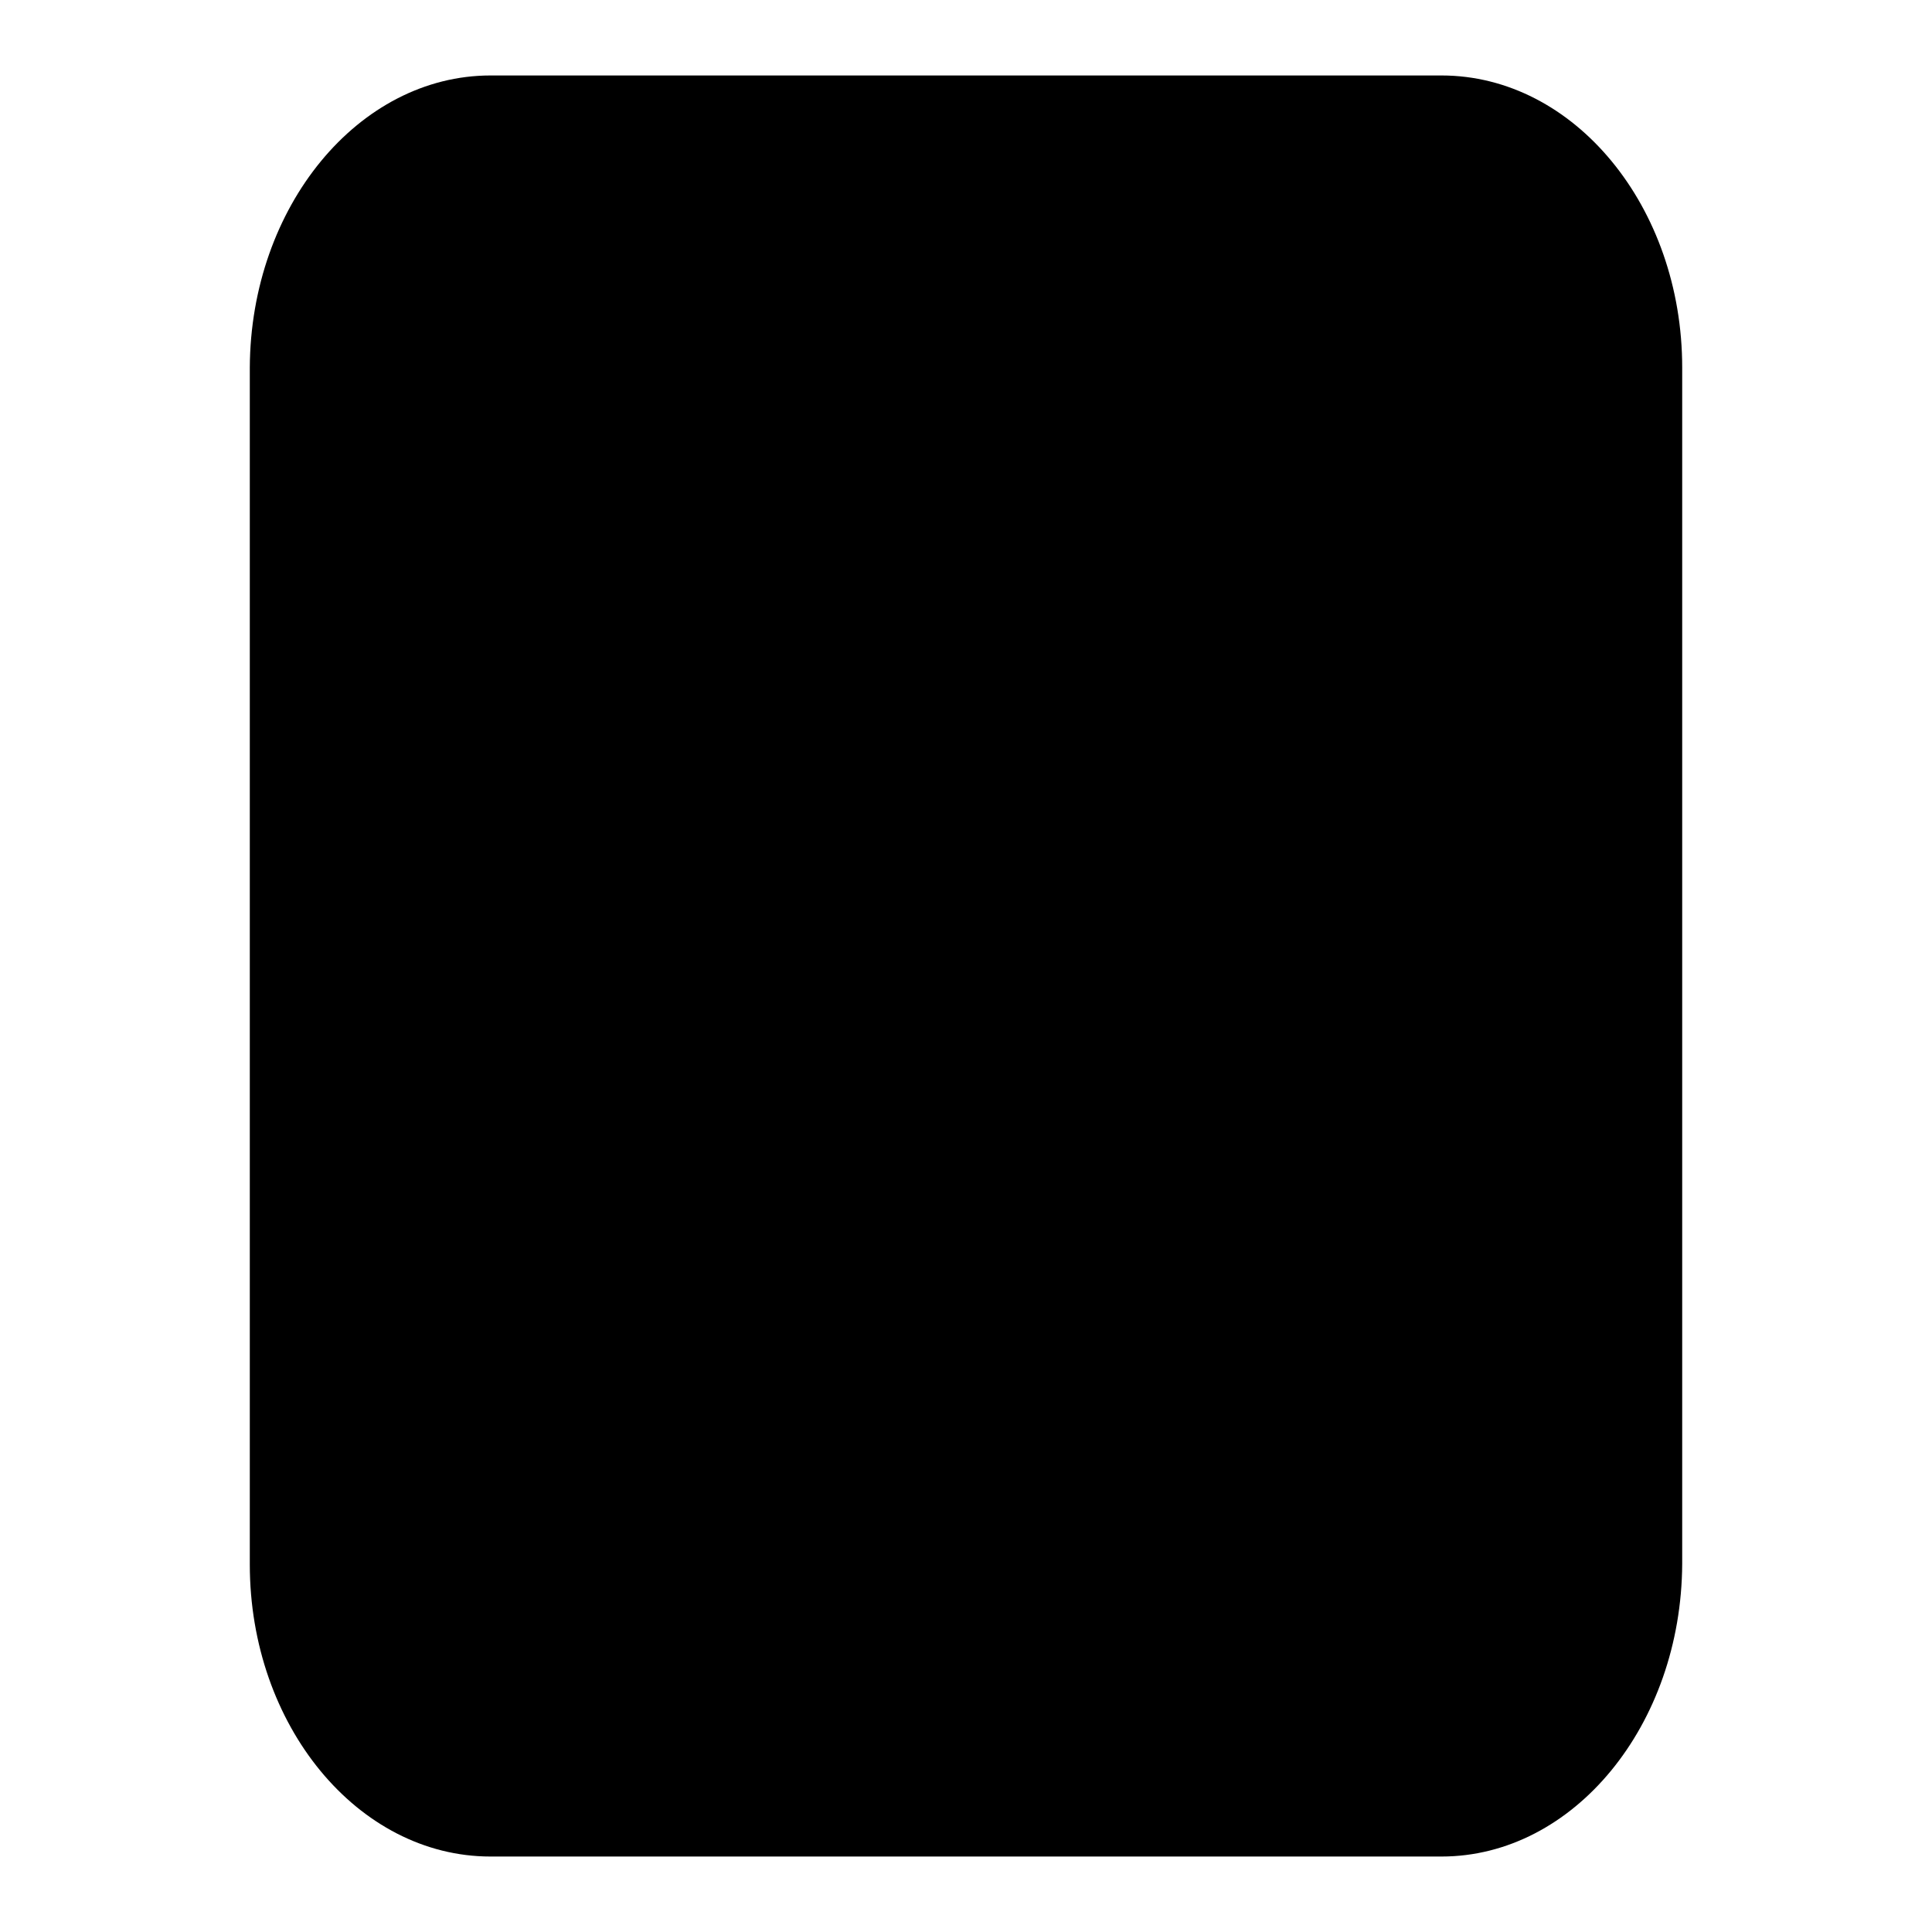
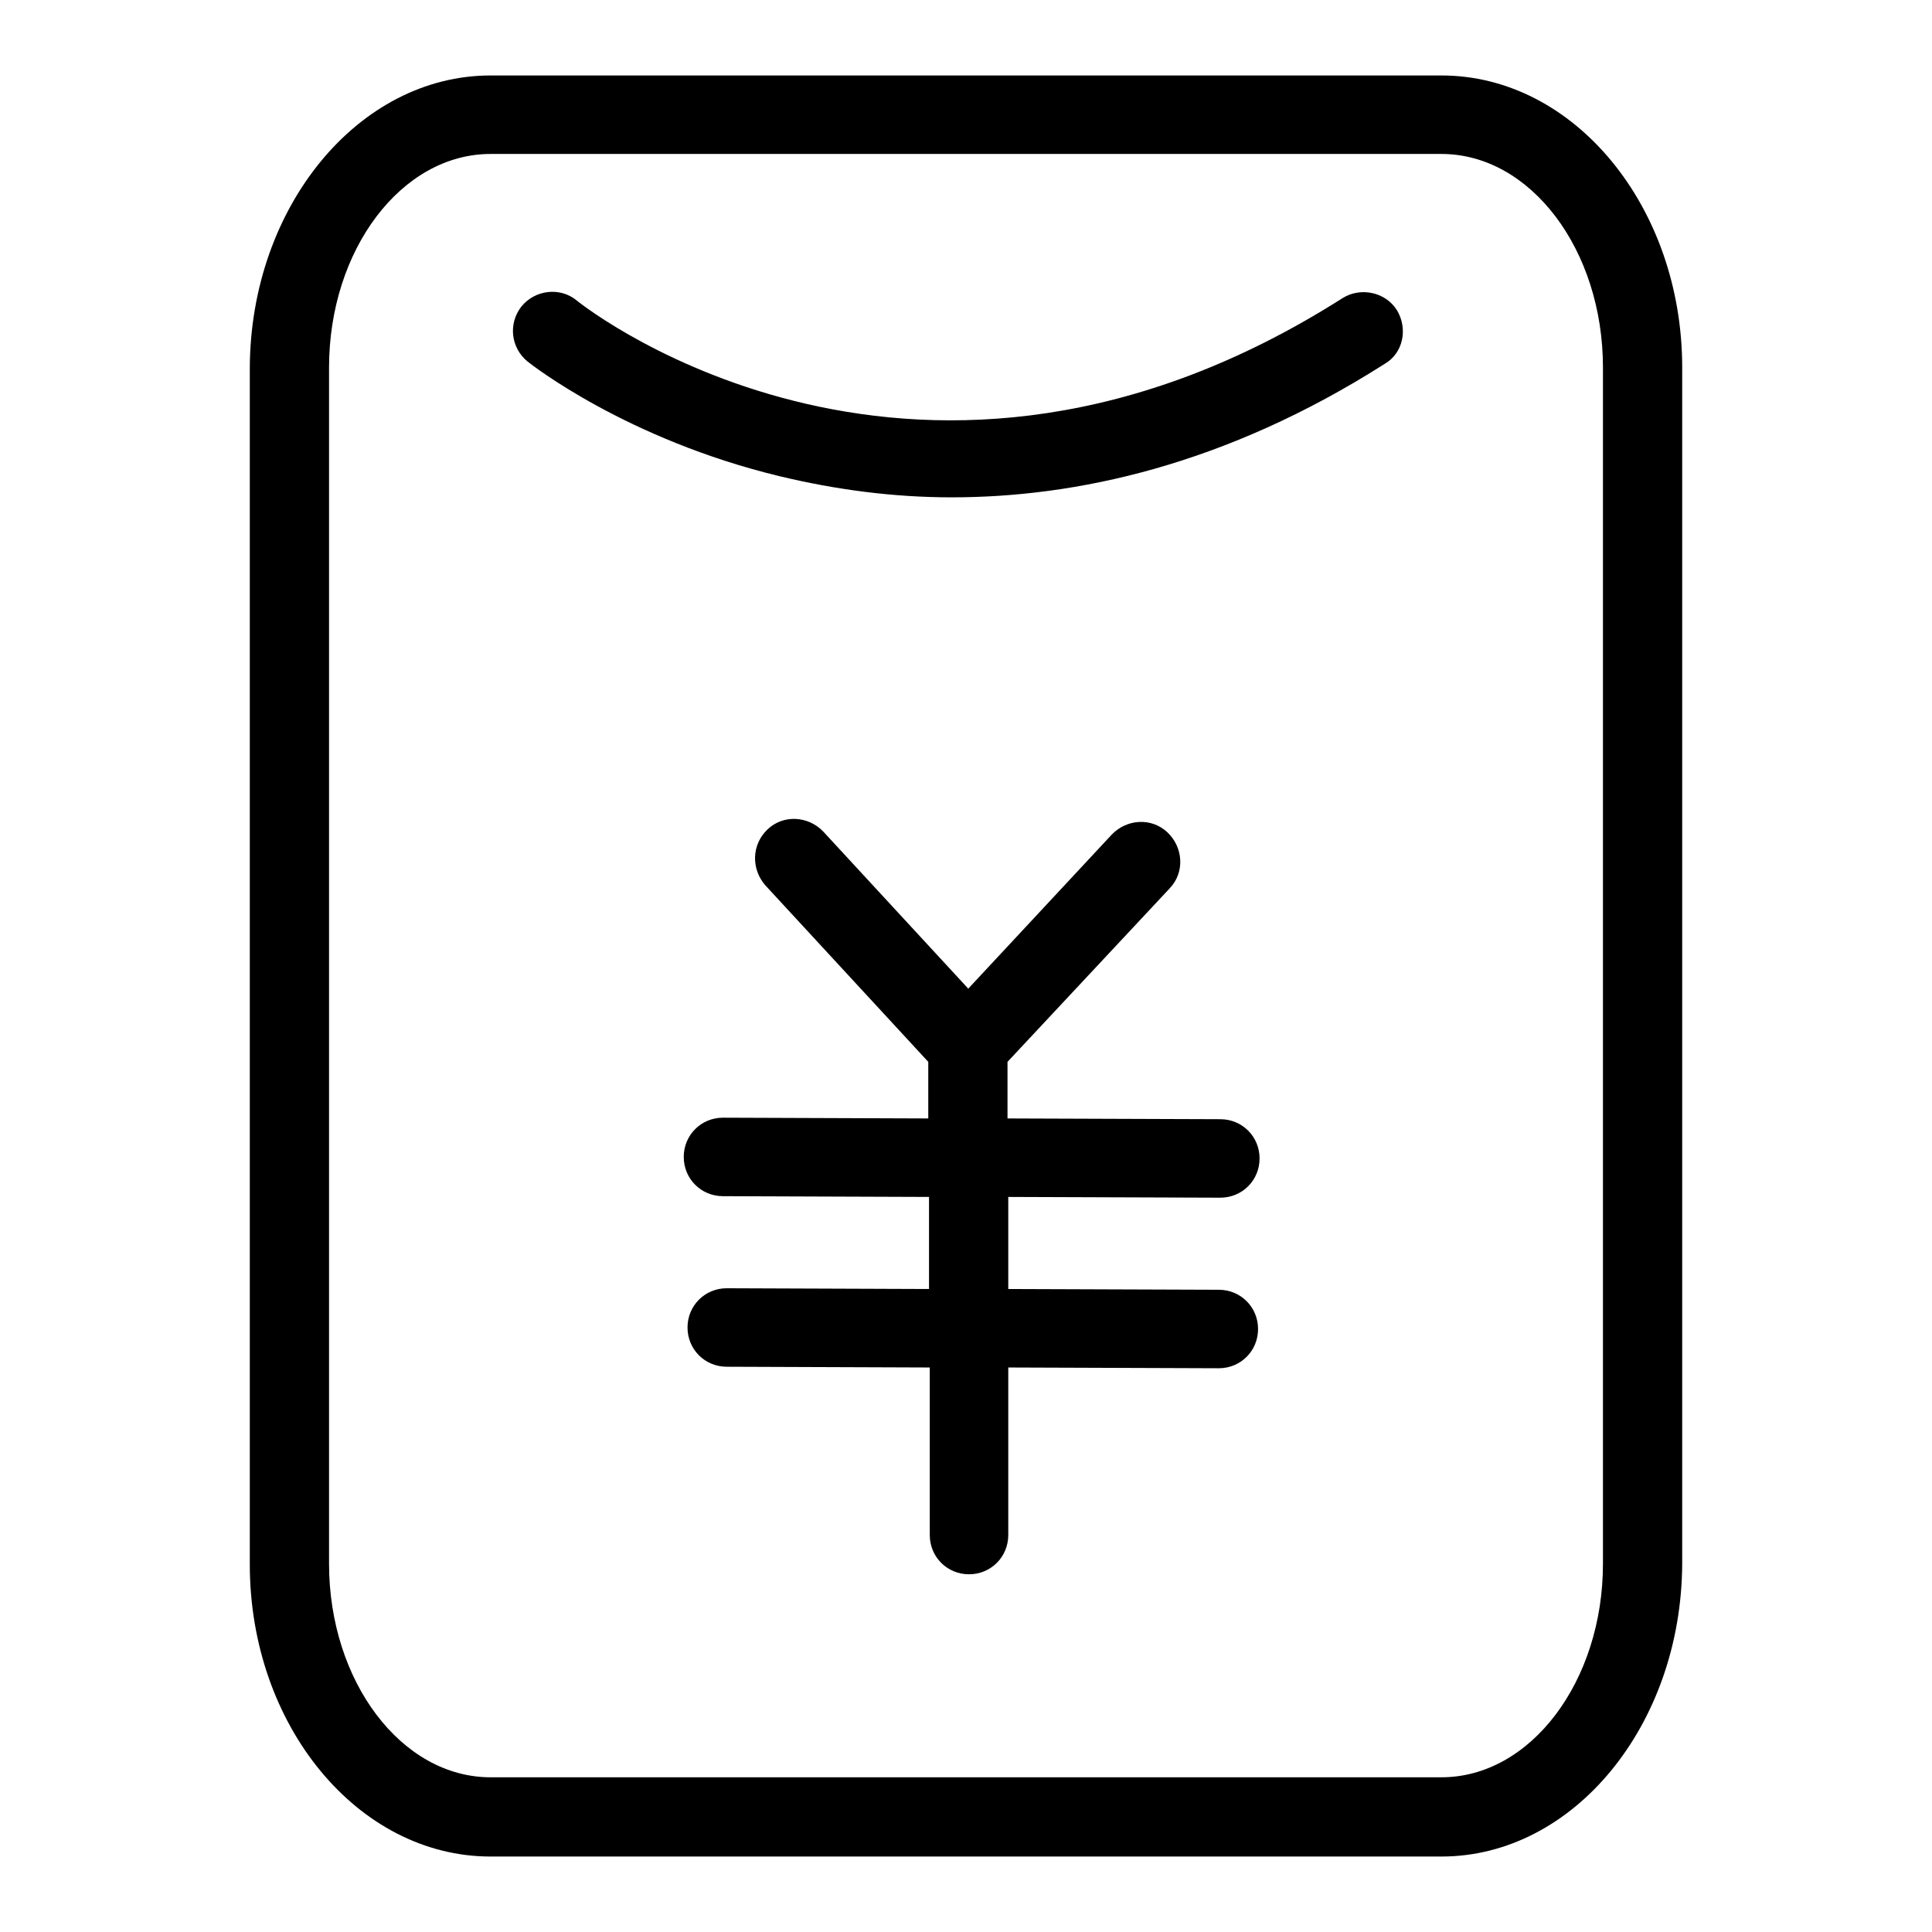
<svg xmlns="http://www.w3.org/2000/svg" version="1.1" x="0px" y="0px" viewBox="0 0 256 256" enable-background="new 0 0 256 256" xml:space="preserve">
  <g>
    <path fill="#000000" d="M216.8,137.3l1.3,0.3L216.8,137.3z" />
-     <path fill="#000000" d="M217.6,207.3c0,18.5-11.9,33.5-26.6,33.5H65c-14.7,0-26.6-15-26.6-33.5V48.7c0-18.5,11.9-33.5,26.6-33.5 h126c14.7,0,26.6,15,26.6,33.5V207.3z" />
    <path fill="#000000" d="M191,246H65c-17.6,0-31.9-17.4-31.9-38.7V48.7C33.2,27.4,47.5,10,65,10h126c17.6,0,31.9,17.4,31.9,38.7 v158.5C222.8,228.6,208.5,246,191,246L191,246z M65,20.4c-11.8,0-21.4,12.7-21.4,28.3v158.5c0,15.6,9.6,28.3,21.4,28.3h126 c11.8,0,21.4-12.7,21.4-28.3V48.7c0-15.6-9.6-28.3-21.4-28.3L65,20.4z" />
    <path fill="#000000" d="M185.1,41.1c-1.5-2.4-4.8-3.1-7.2-1.6C122.1,75,78.2,41.3,76.4,39.8v0c-2.2-1.8-5.5-1.4-7.3,0.8 c-1.8,2.3-1.4,5.5,0.8,7.3c0.5,0.4,13.1,10.3,33.4,15.2c7.5,1.8,15.1,2.8,22.8,2.8c16.4,0,36.2-4.2,57.4-17.7 C185.9,46.8,186.6,43.6,185.1,41.1z M161.7,158.7c2.9,0,5.2-2.3,5.2-5.2c0-2.9-2.3-5.2-5.2-5.2l-28.2-0.1l0-7.5l21.5-23 c2-2.1,1.8-5.4-0.3-7.4c-2.1-2-5.4-1.8-7.4,0.3l-19,20.4l-19.2-20.8c-2-2.1-5.3-2.3-7.4-0.3c-2.1,2-2.2,5.2-0.3,7.4l21.6,23.4 l0,7.5l-27.2-0.1h0c-2.9,0-5.2,2.3-5.2,5.2c0,2.9,2.3,5.2,5.2,5.2l27.3,0.1l0,12.2l-26.8-0.1h0c-2.9,0-5.2,2.3-5.2,5.2 c0,2.9,2.3,5.2,5.2,5.2l26.9,0.1l0,22.2c0,2.9,2.3,5.2,5.2,5.2h0c2.9,0,5.2-2.3,5.2-5.2l0-22.2l27.9,0.1h0c2.9,0,5.2-2.3,5.2-5.2 c0-2.9-2.3-5.2-5.2-5.2l-27.9-0.1l0-12.2L161.7,158.7C161.7,158.7,161.7,158.7,161.7,158.7L161.7,158.7z" />
  </g>
</svg>